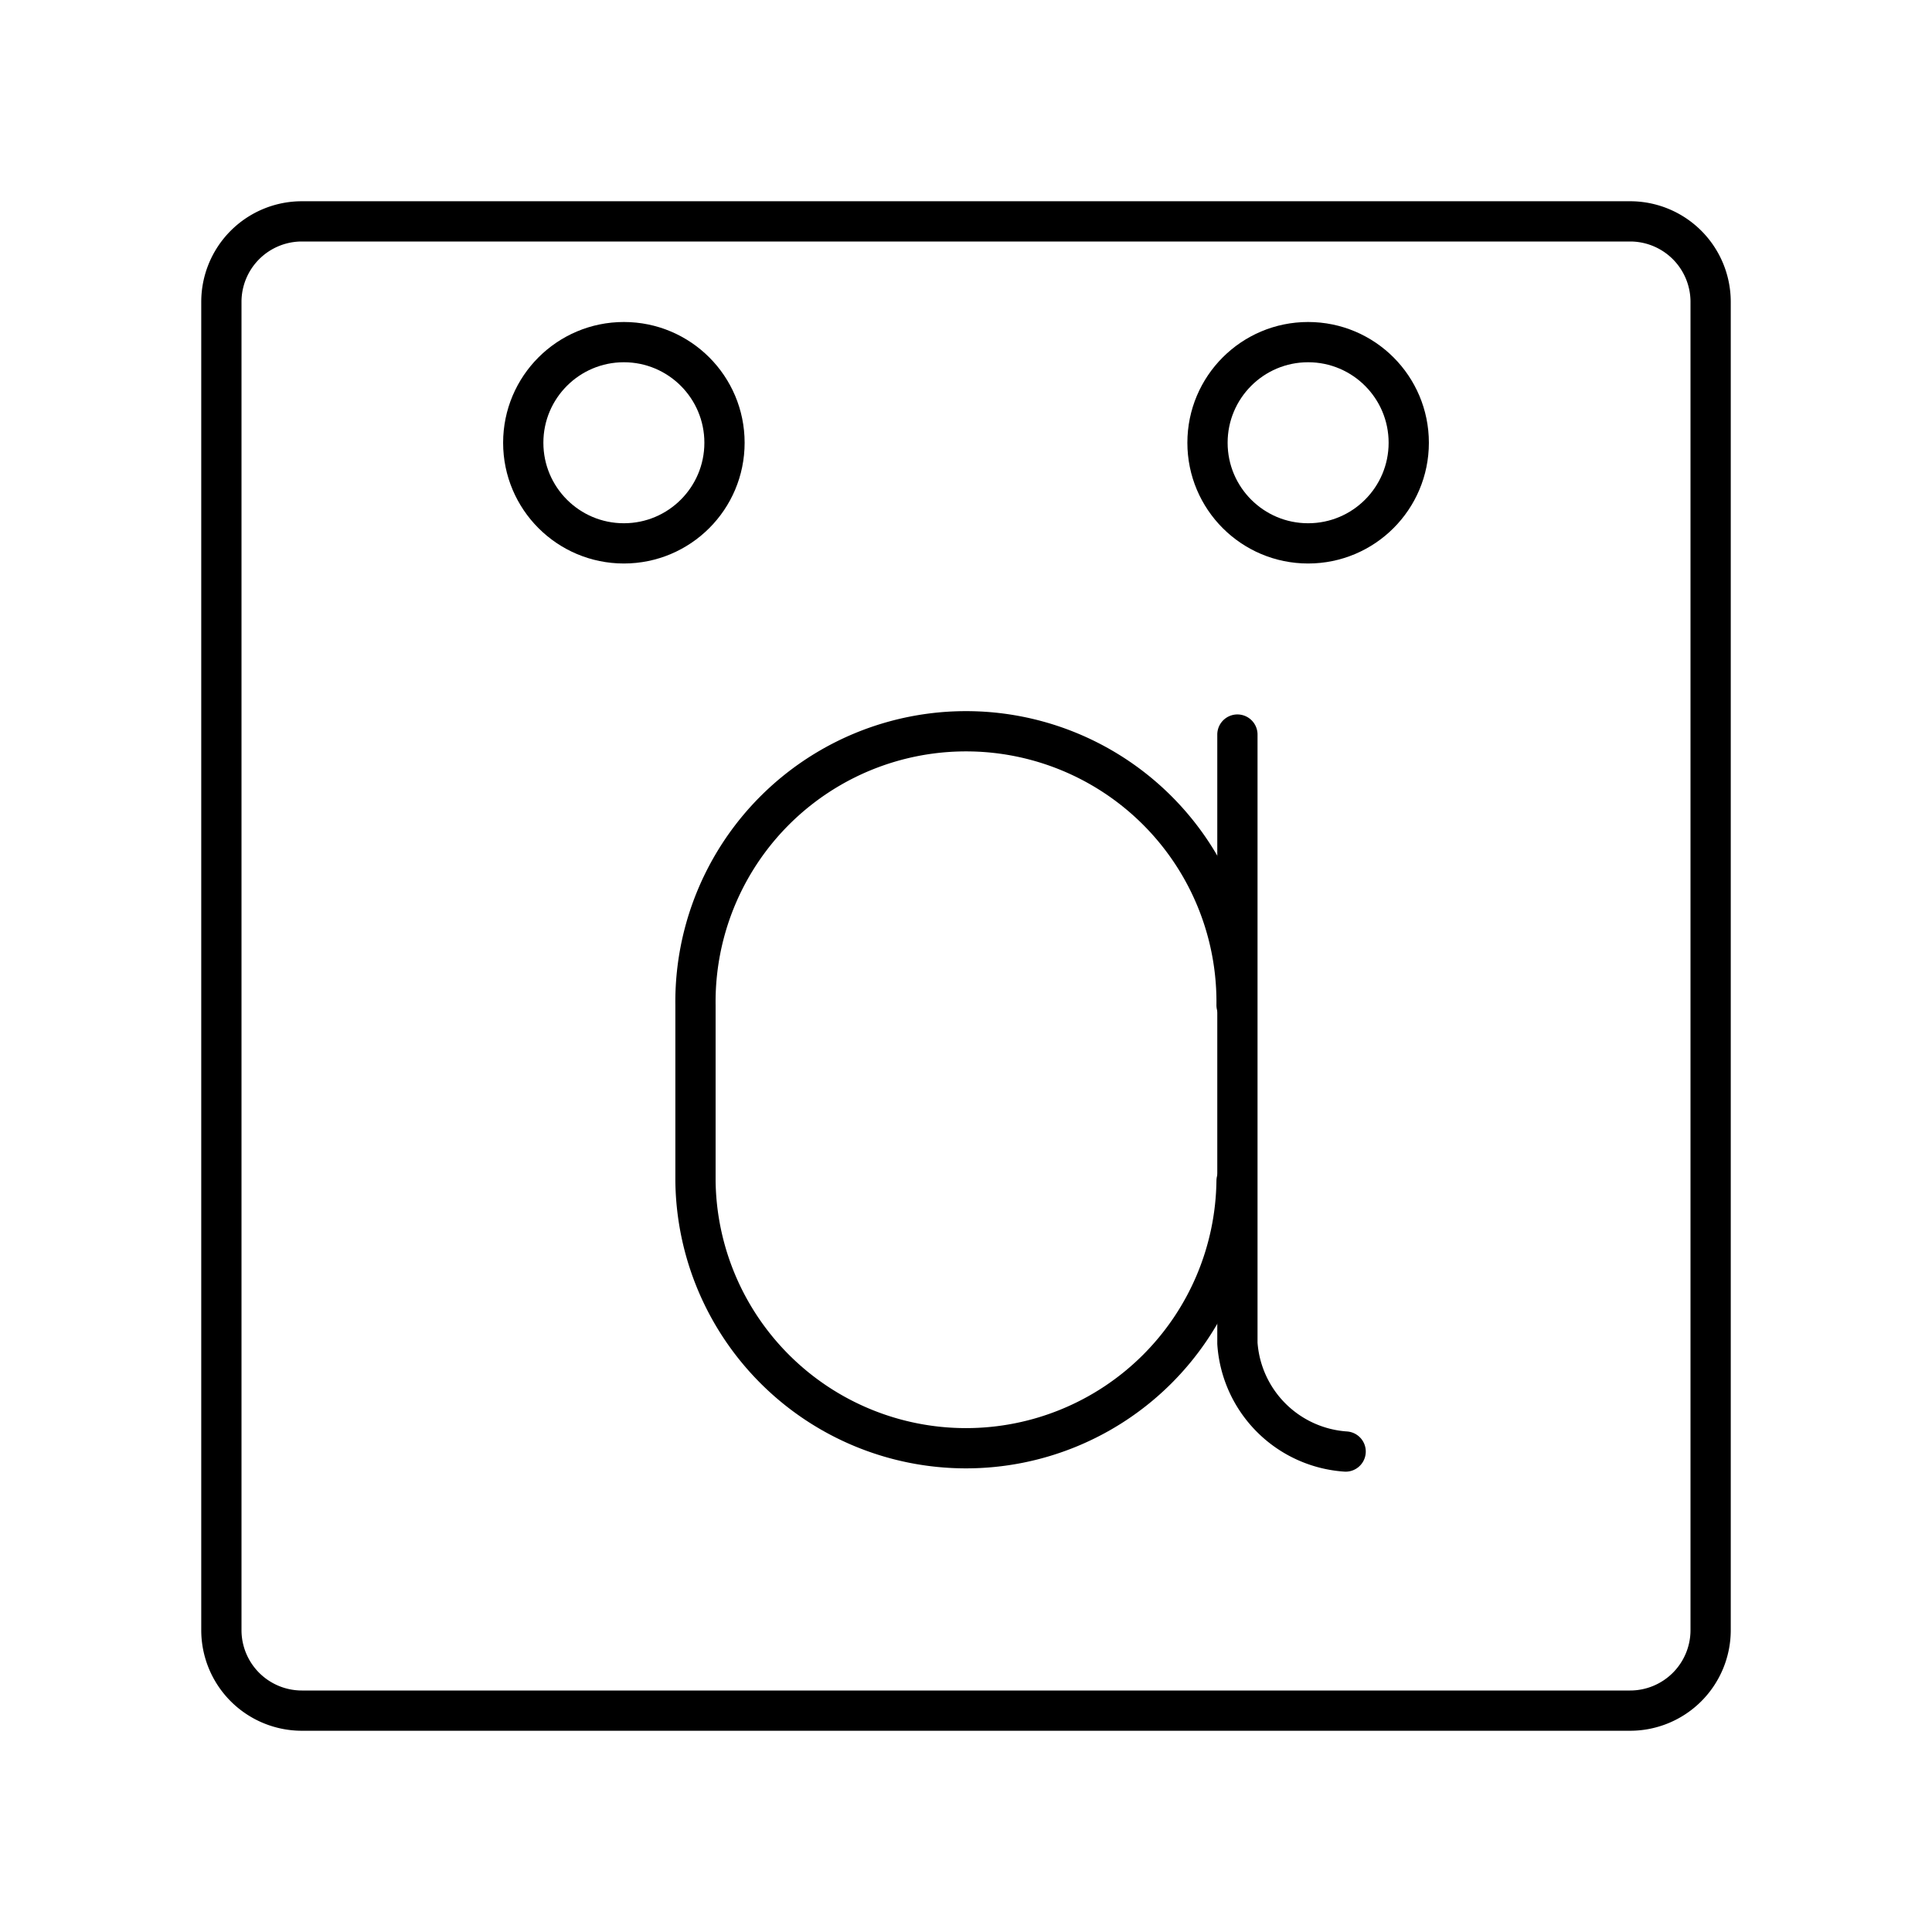
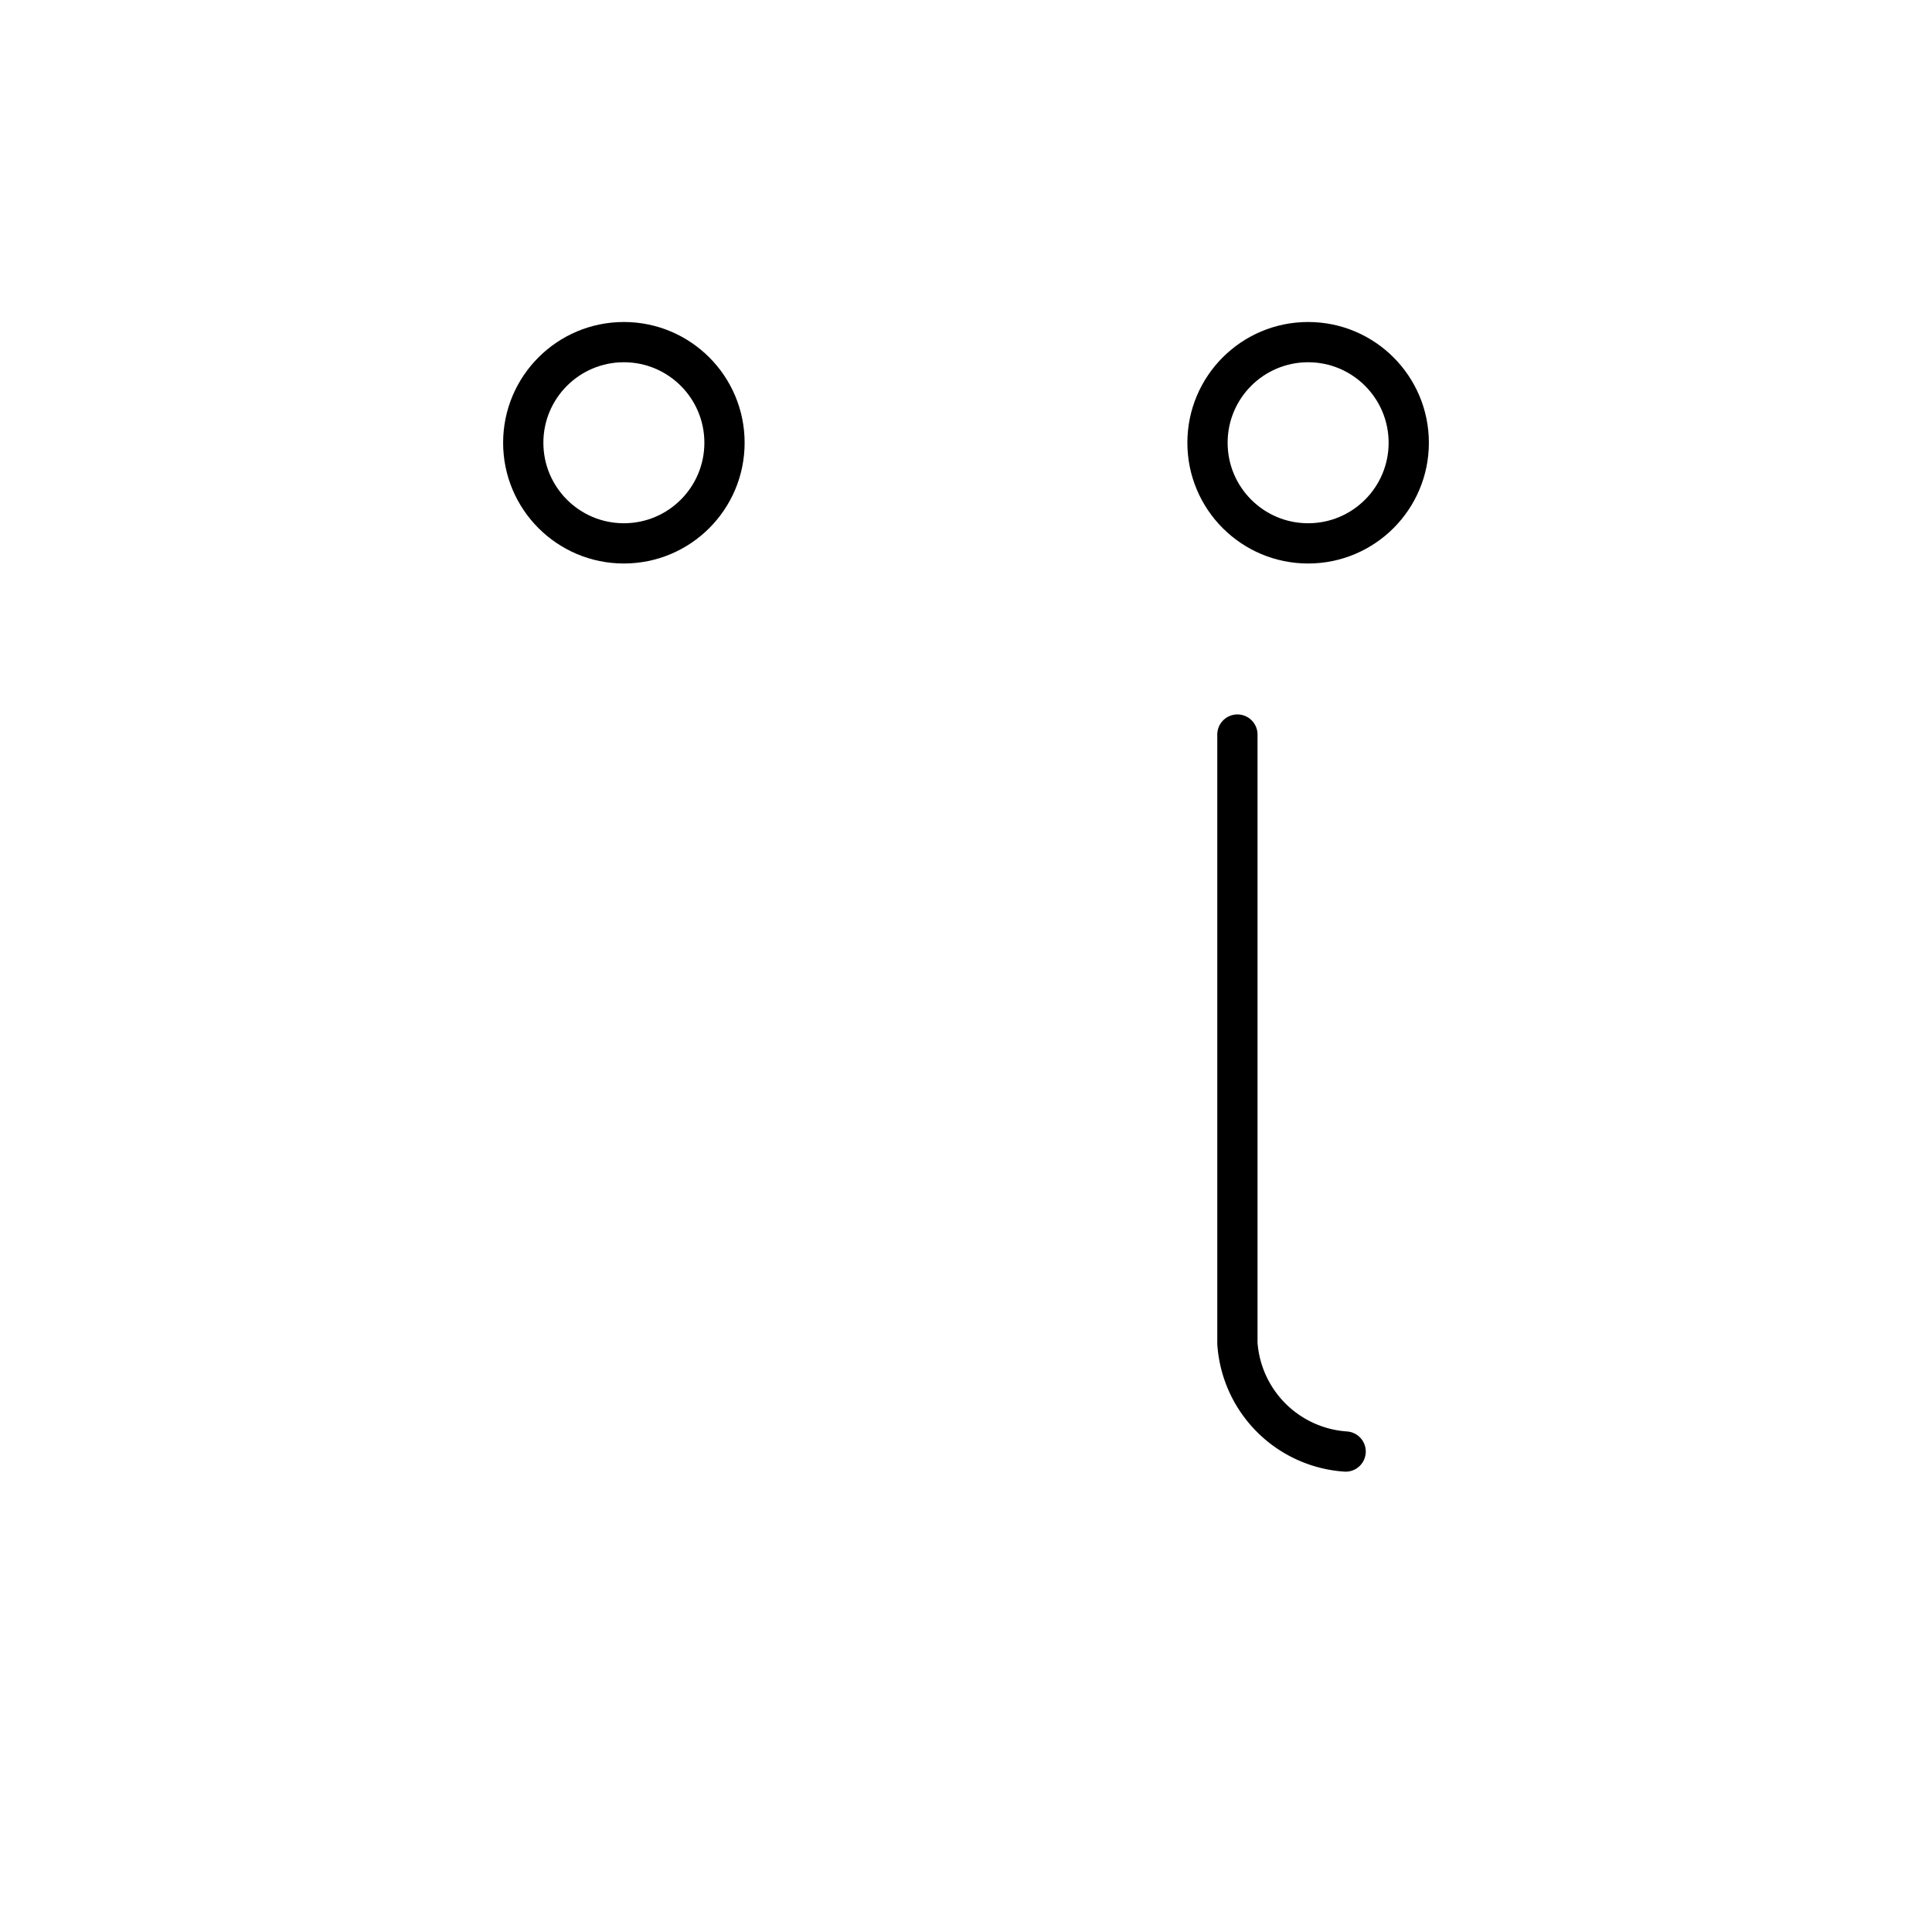
<svg xmlns="http://www.w3.org/2000/svg" width="800px" height="800px" viewBox="0 0 48 48">
  <defs>
    <style>.a{fill:none;stroke:#000000;stroke-linecap:round;stroke-linejoin:round;}</style>
  </defs>
-   <path class="a" d="M7.5,5.5a2,2,0,0,0-2,2v33a2,2,0,0,0,2,2h33a2,2,0,0,0,2-2V7.5a2,2,0,0,0-2-2Z" />
-   <path class="a" d="M30.722,29.341a6.722,6.722,0,0,1-13.443,0V24.972a6.722,6.722,0,1,1,13.443,0" />
  <path class="a" d="M33.432,36.063a2.891,2.891,0,0,1-2.689-2.689V18.25" />
  <circle class="a" cx="32.5" cy="11" r="2.5" />
  <circle class="a" cx="15.5" cy="11" r="2.5" />
</svg>